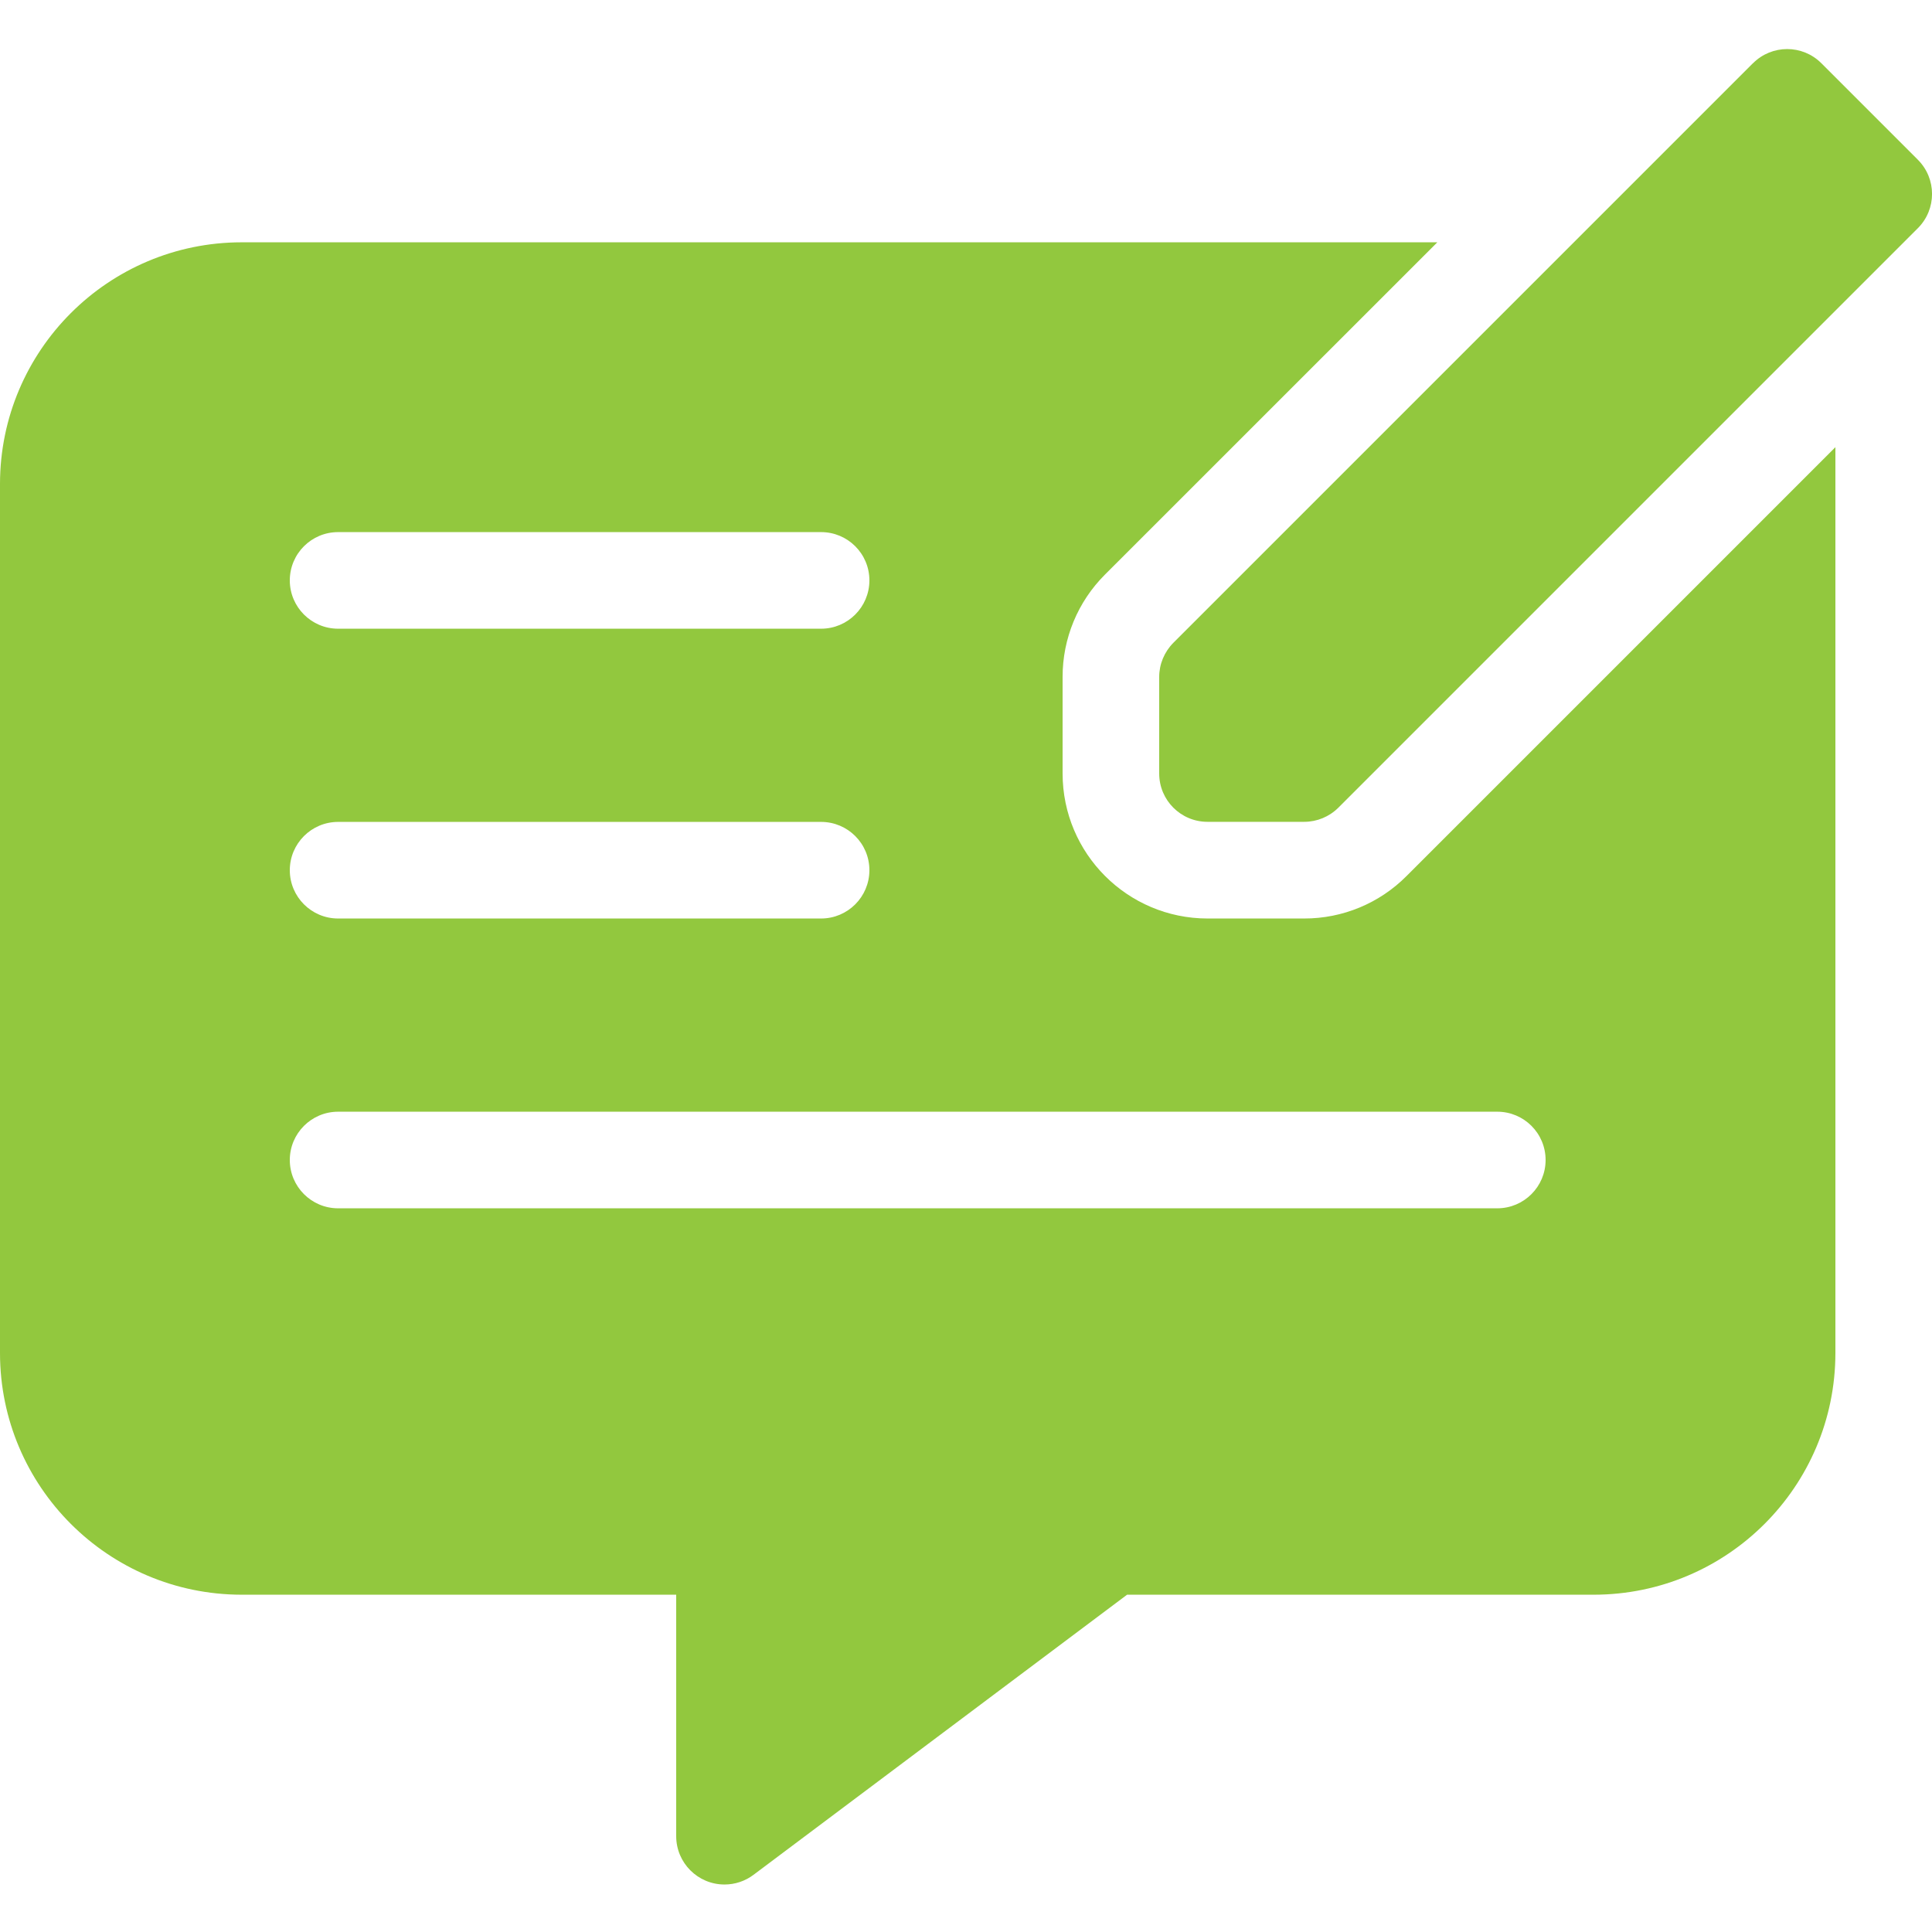
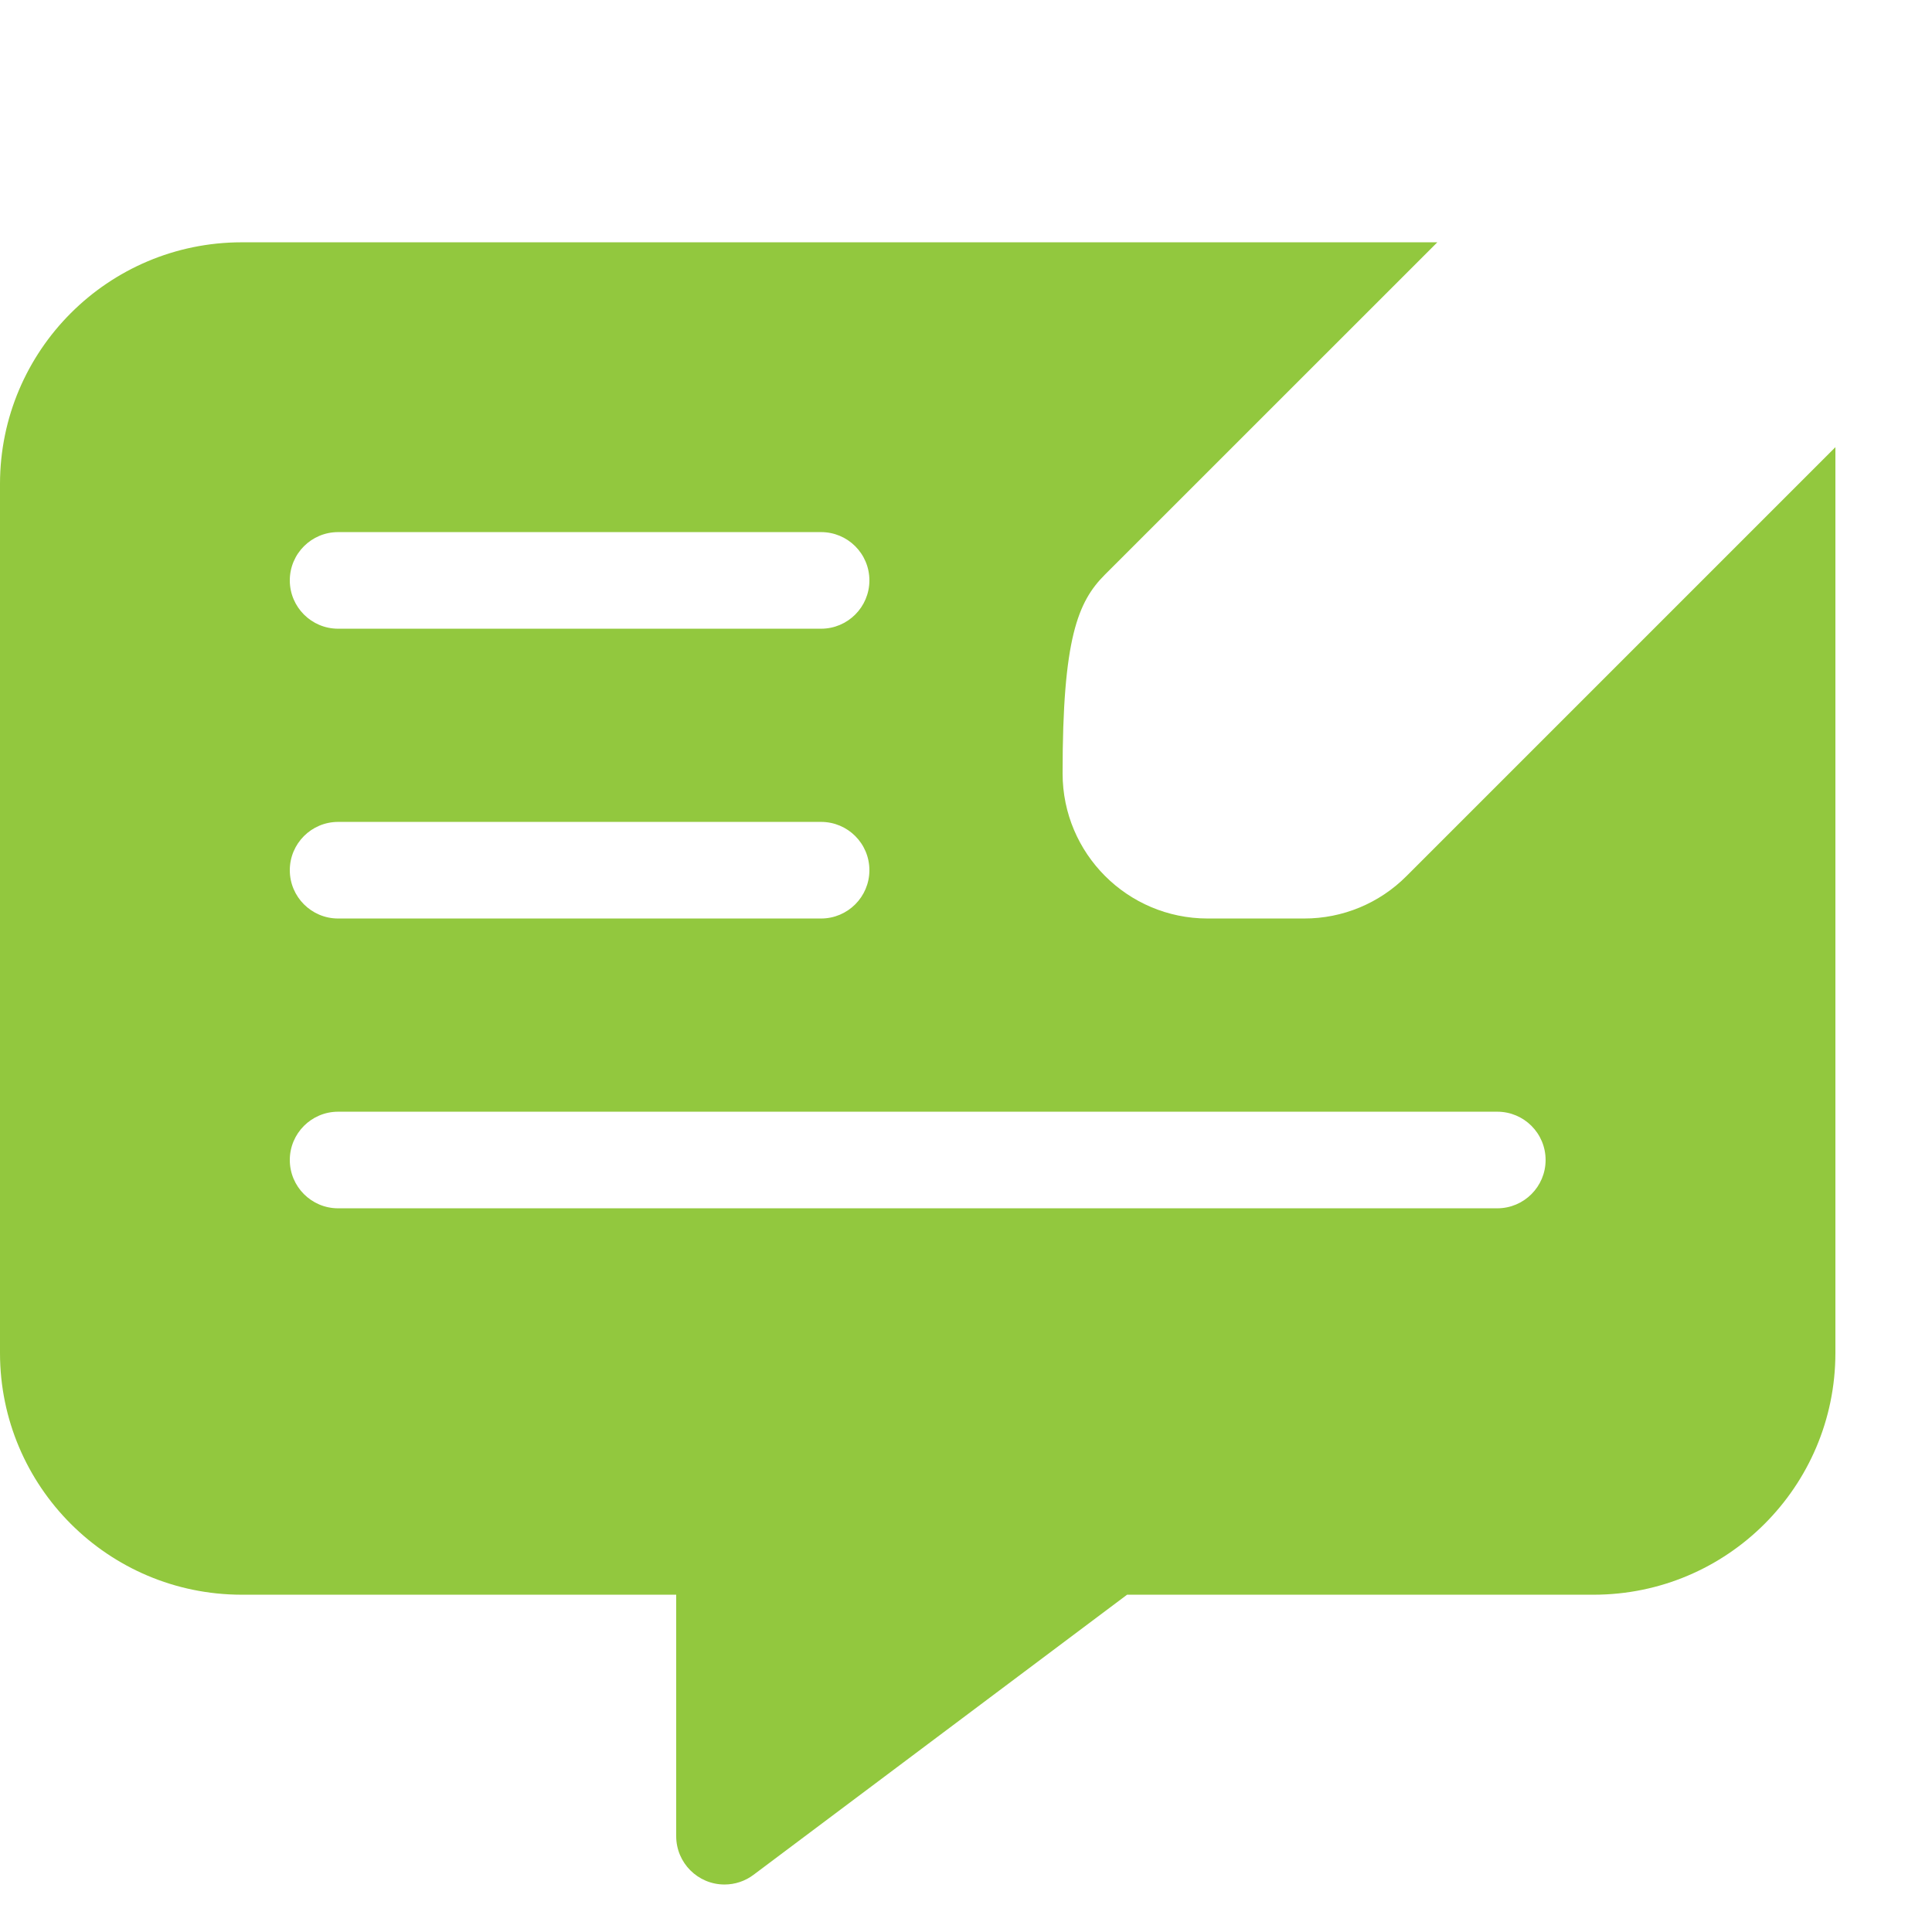
<svg xmlns="http://www.w3.org/2000/svg" width="24" height="24" viewBox="0 0 24 24" fill="none">
  <g clip-path="url(#clip0_16329_30392)">
-     <path d="M23.825 1.985L22.625 0.785C22.391 0.551 22.011 0.551 21.777 0.785C21.776 0.785 21.776 0.785 21.776 0.785L14.576 7.985C14.464 8.098 14.4 8.25 14.4 8.409V9.609C14.4 9.941 14.669 10.209 15 10.209H16.201C16.36 10.209 16.512 10.146 16.625 10.034L23.825 2.834C24.059 2.599 24.059 2.22 23.825 1.985C23.825 1.985 23.825 1.985 23.825 1.985Z" fill="#92C83E" />
-     <path d="M16.2 11.41H15C14.006 11.409 13.201 10.603 13.2 9.61V8.41C13.199 7.932 13.389 7.474 13.727 7.137L17.855 3.01H3C1.344 3.012 0.002 4.354 0 6.01V16.81C0.002 18.466 1.344 19.808 3 19.81H8.4V22.81C8.4 23.141 8.669 23.41 9 23.41C9.13 23.41 9.256 23.368 9.36 23.29L14.001 19.81H19.8C21.456 19.808 22.798 18.466 22.8 16.81V5.555L17.473 10.882C17.136 11.221 16.678 11.411 16.2 11.41ZM4.2 6.61H10.2C10.531 6.61 10.8 6.878 10.8 7.21C10.8 7.541 10.531 7.81 10.2 7.81H4.2C3.869 7.81 3.6 7.541 3.6 7.21C3.6 6.878 3.869 6.61 4.2 6.61ZM4.2 10.21H10.2C10.531 10.21 10.8 10.478 10.8 10.81C10.8 11.141 10.531 11.41 10.2 11.41H4.2C3.869 11.41 3.6 11.141 3.6 10.81C3.6 10.479 3.869 10.21 4.2 10.21ZM19.2 14.41C19.2 14.741 18.931 15.01 18.6 15.01H4.2C3.869 15.01 3.6 14.741 3.6 14.41C3.6 14.079 3.869 13.81 4.2 13.81H18.6C18.931 13.81 19.2 14.078 19.2 14.41Z" fill="#92C83E" />
+     <path d="M16.2 11.41H15C14.006 11.409 13.201 10.603 13.2 9.61C13.199 7.932 13.389 7.474 13.727 7.137L17.855 3.01H3C1.344 3.012 0.002 4.354 0 6.01V16.81C0.002 18.466 1.344 19.808 3 19.81H8.4V22.81C8.4 23.141 8.669 23.41 9 23.41C9.13 23.41 9.256 23.368 9.36 23.29L14.001 19.81H19.8C21.456 19.808 22.798 18.466 22.8 16.81V5.555L17.473 10.882C17.136 11.221 16.678 11.411 16.2 11.41ZM4.2 6.61H10.2C10.531 6.61 10.8 6.878 10.8 7.21C10.8 7.541 10.531 7.81 10.2 7.81H4.2C3.869 7.81 3.6 7.541 3.6 7.21C3.6 6.878 3.869 6.61 4.2 6.61ZM4.2 10.21H10.2C10.531 10.21 10.8 10.478 10.8 10.81C10.8 11.141 10.531 11.41 10.2 11.41H4.2C3.869 11.41 3.6 11.141 3.6 10.81C3.6 10.479 3.869 10.21 4.2 10.21ZM19.2 14.41C19.2 14.741 18.931 15.01 18.6 15.01H4.2C3.869 15.01 3.6 14.741 3.6 14.41C3.6 14.079 3.869 13.81 4.2 13.81H18.6C18.931 13.81 19.2 14.078 19.2 14.41Z" fill="#92C83E" />
  </g>
  <defs>
    <clipPath id="clip0_16329_30392">
      <rect width="24" height="24" fill="white" />
    </clipPath>
  </defs>
</svg>